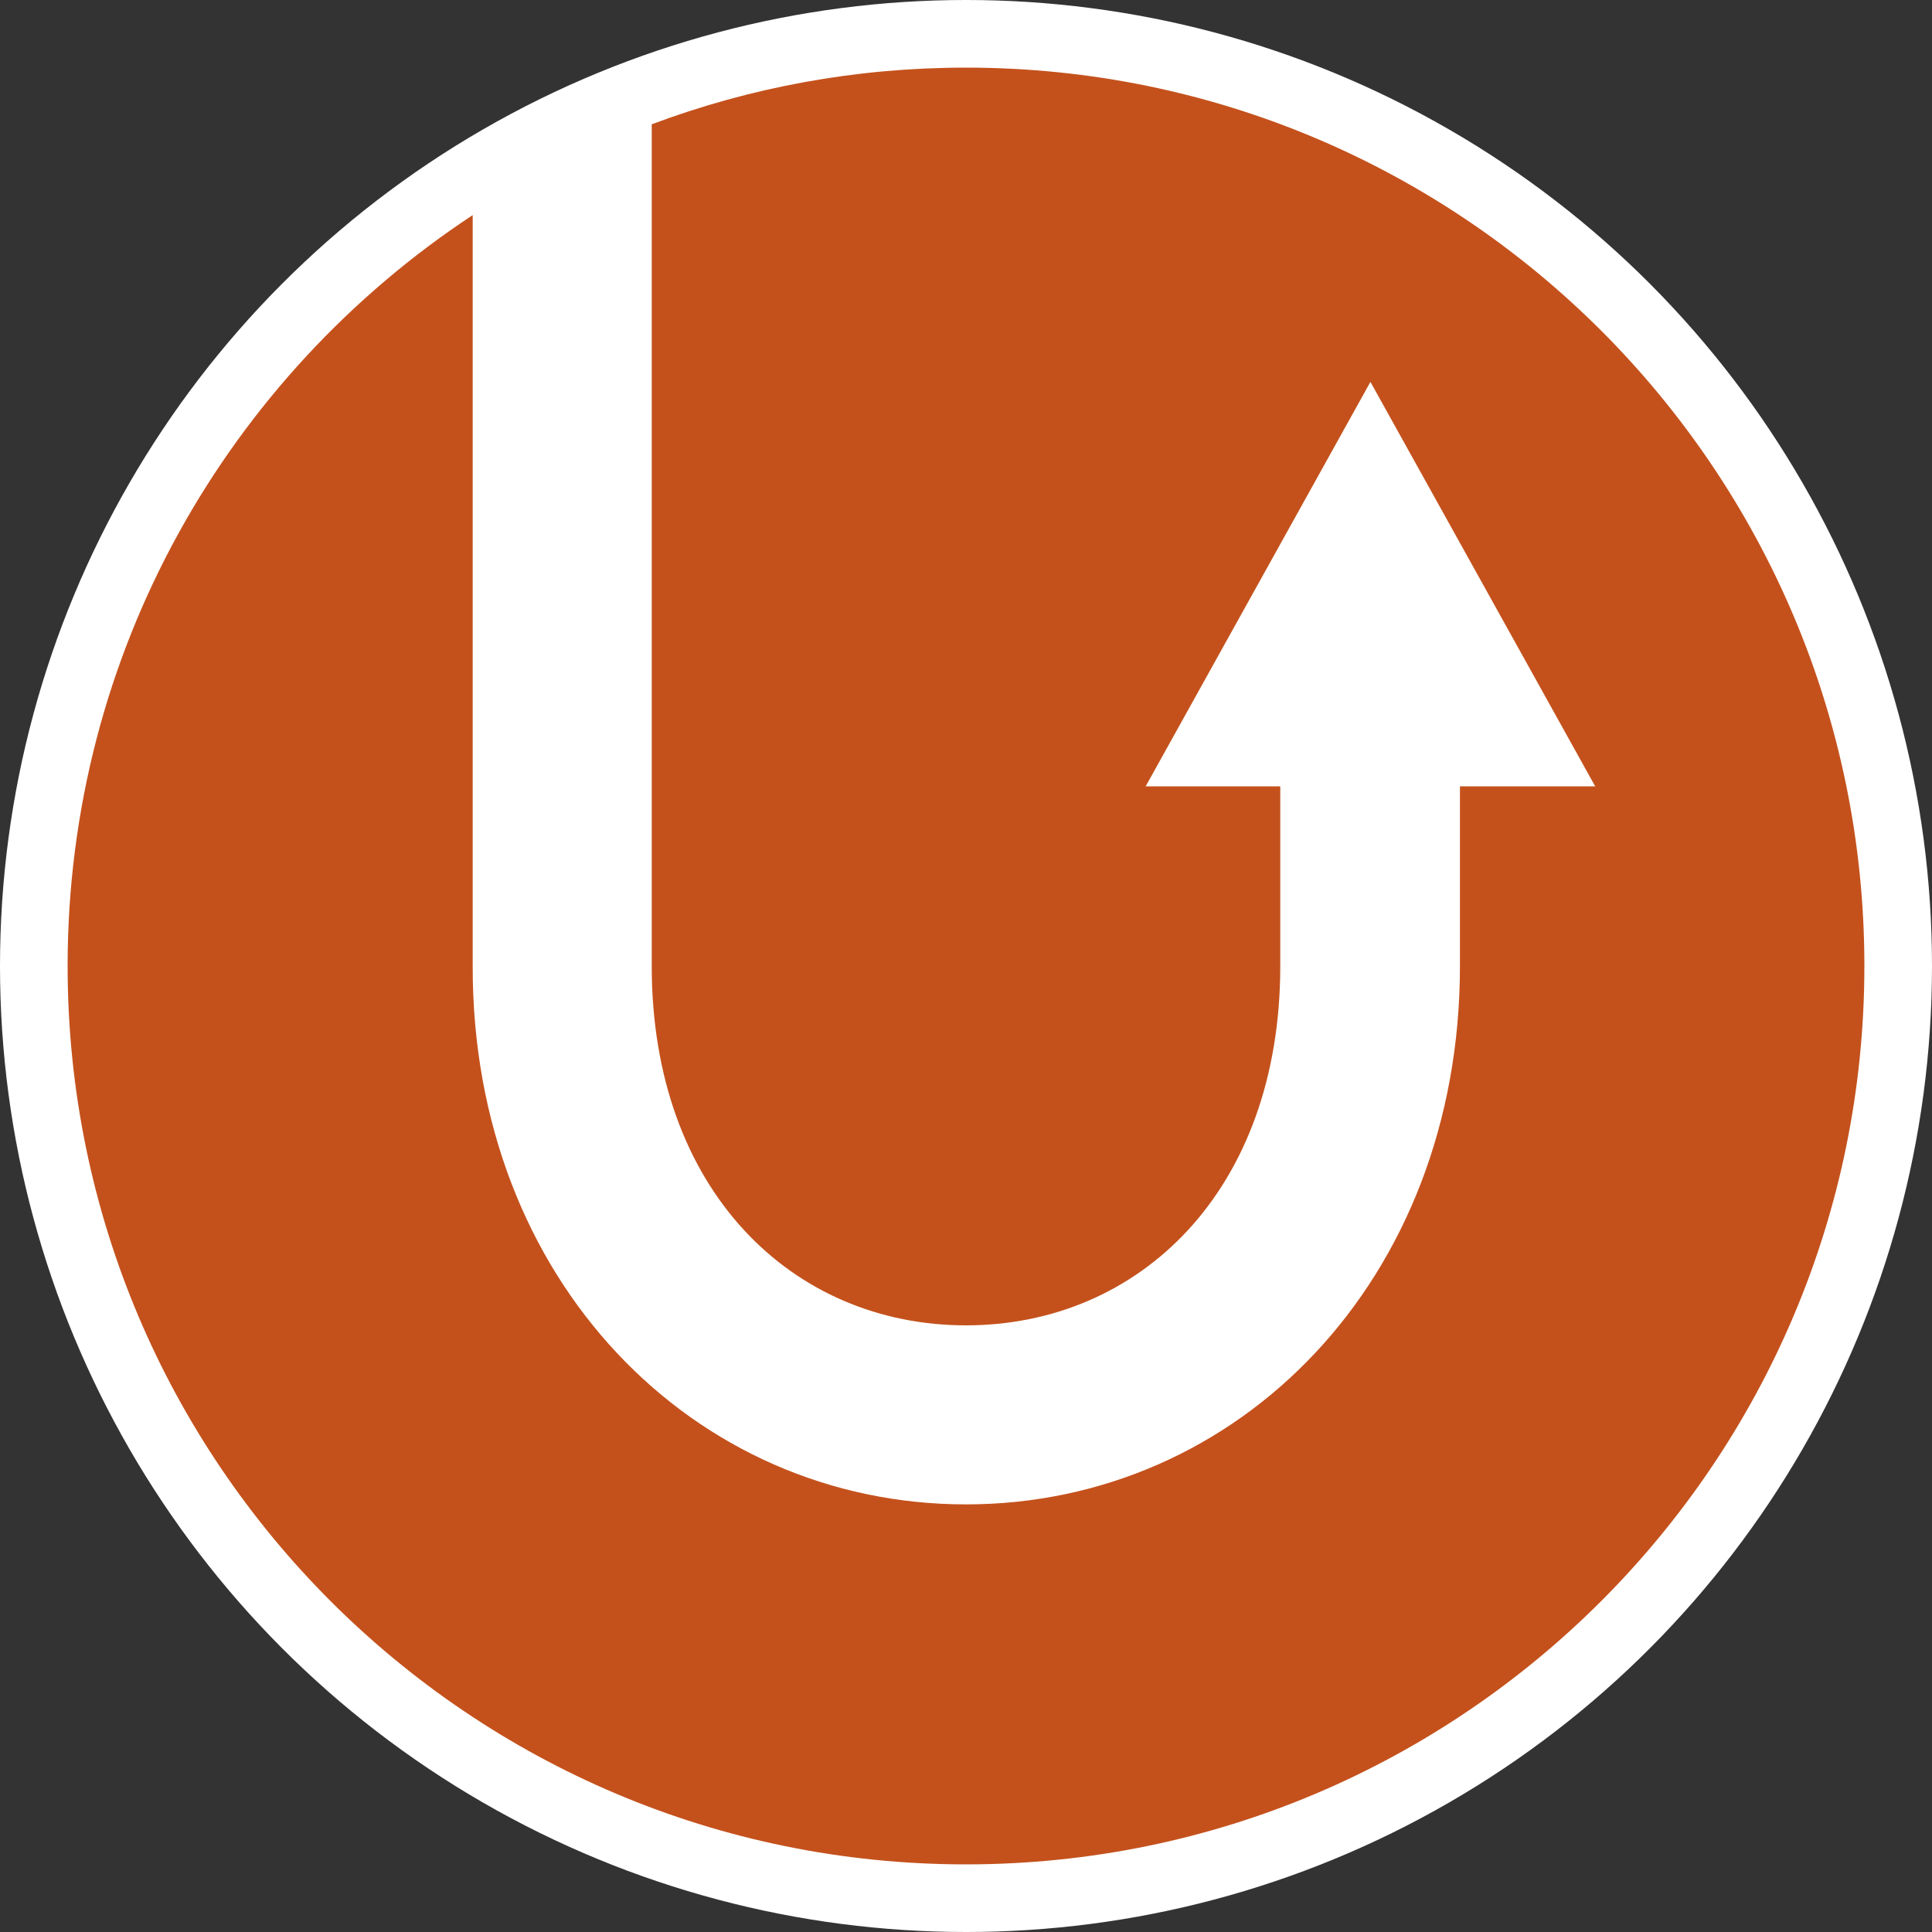
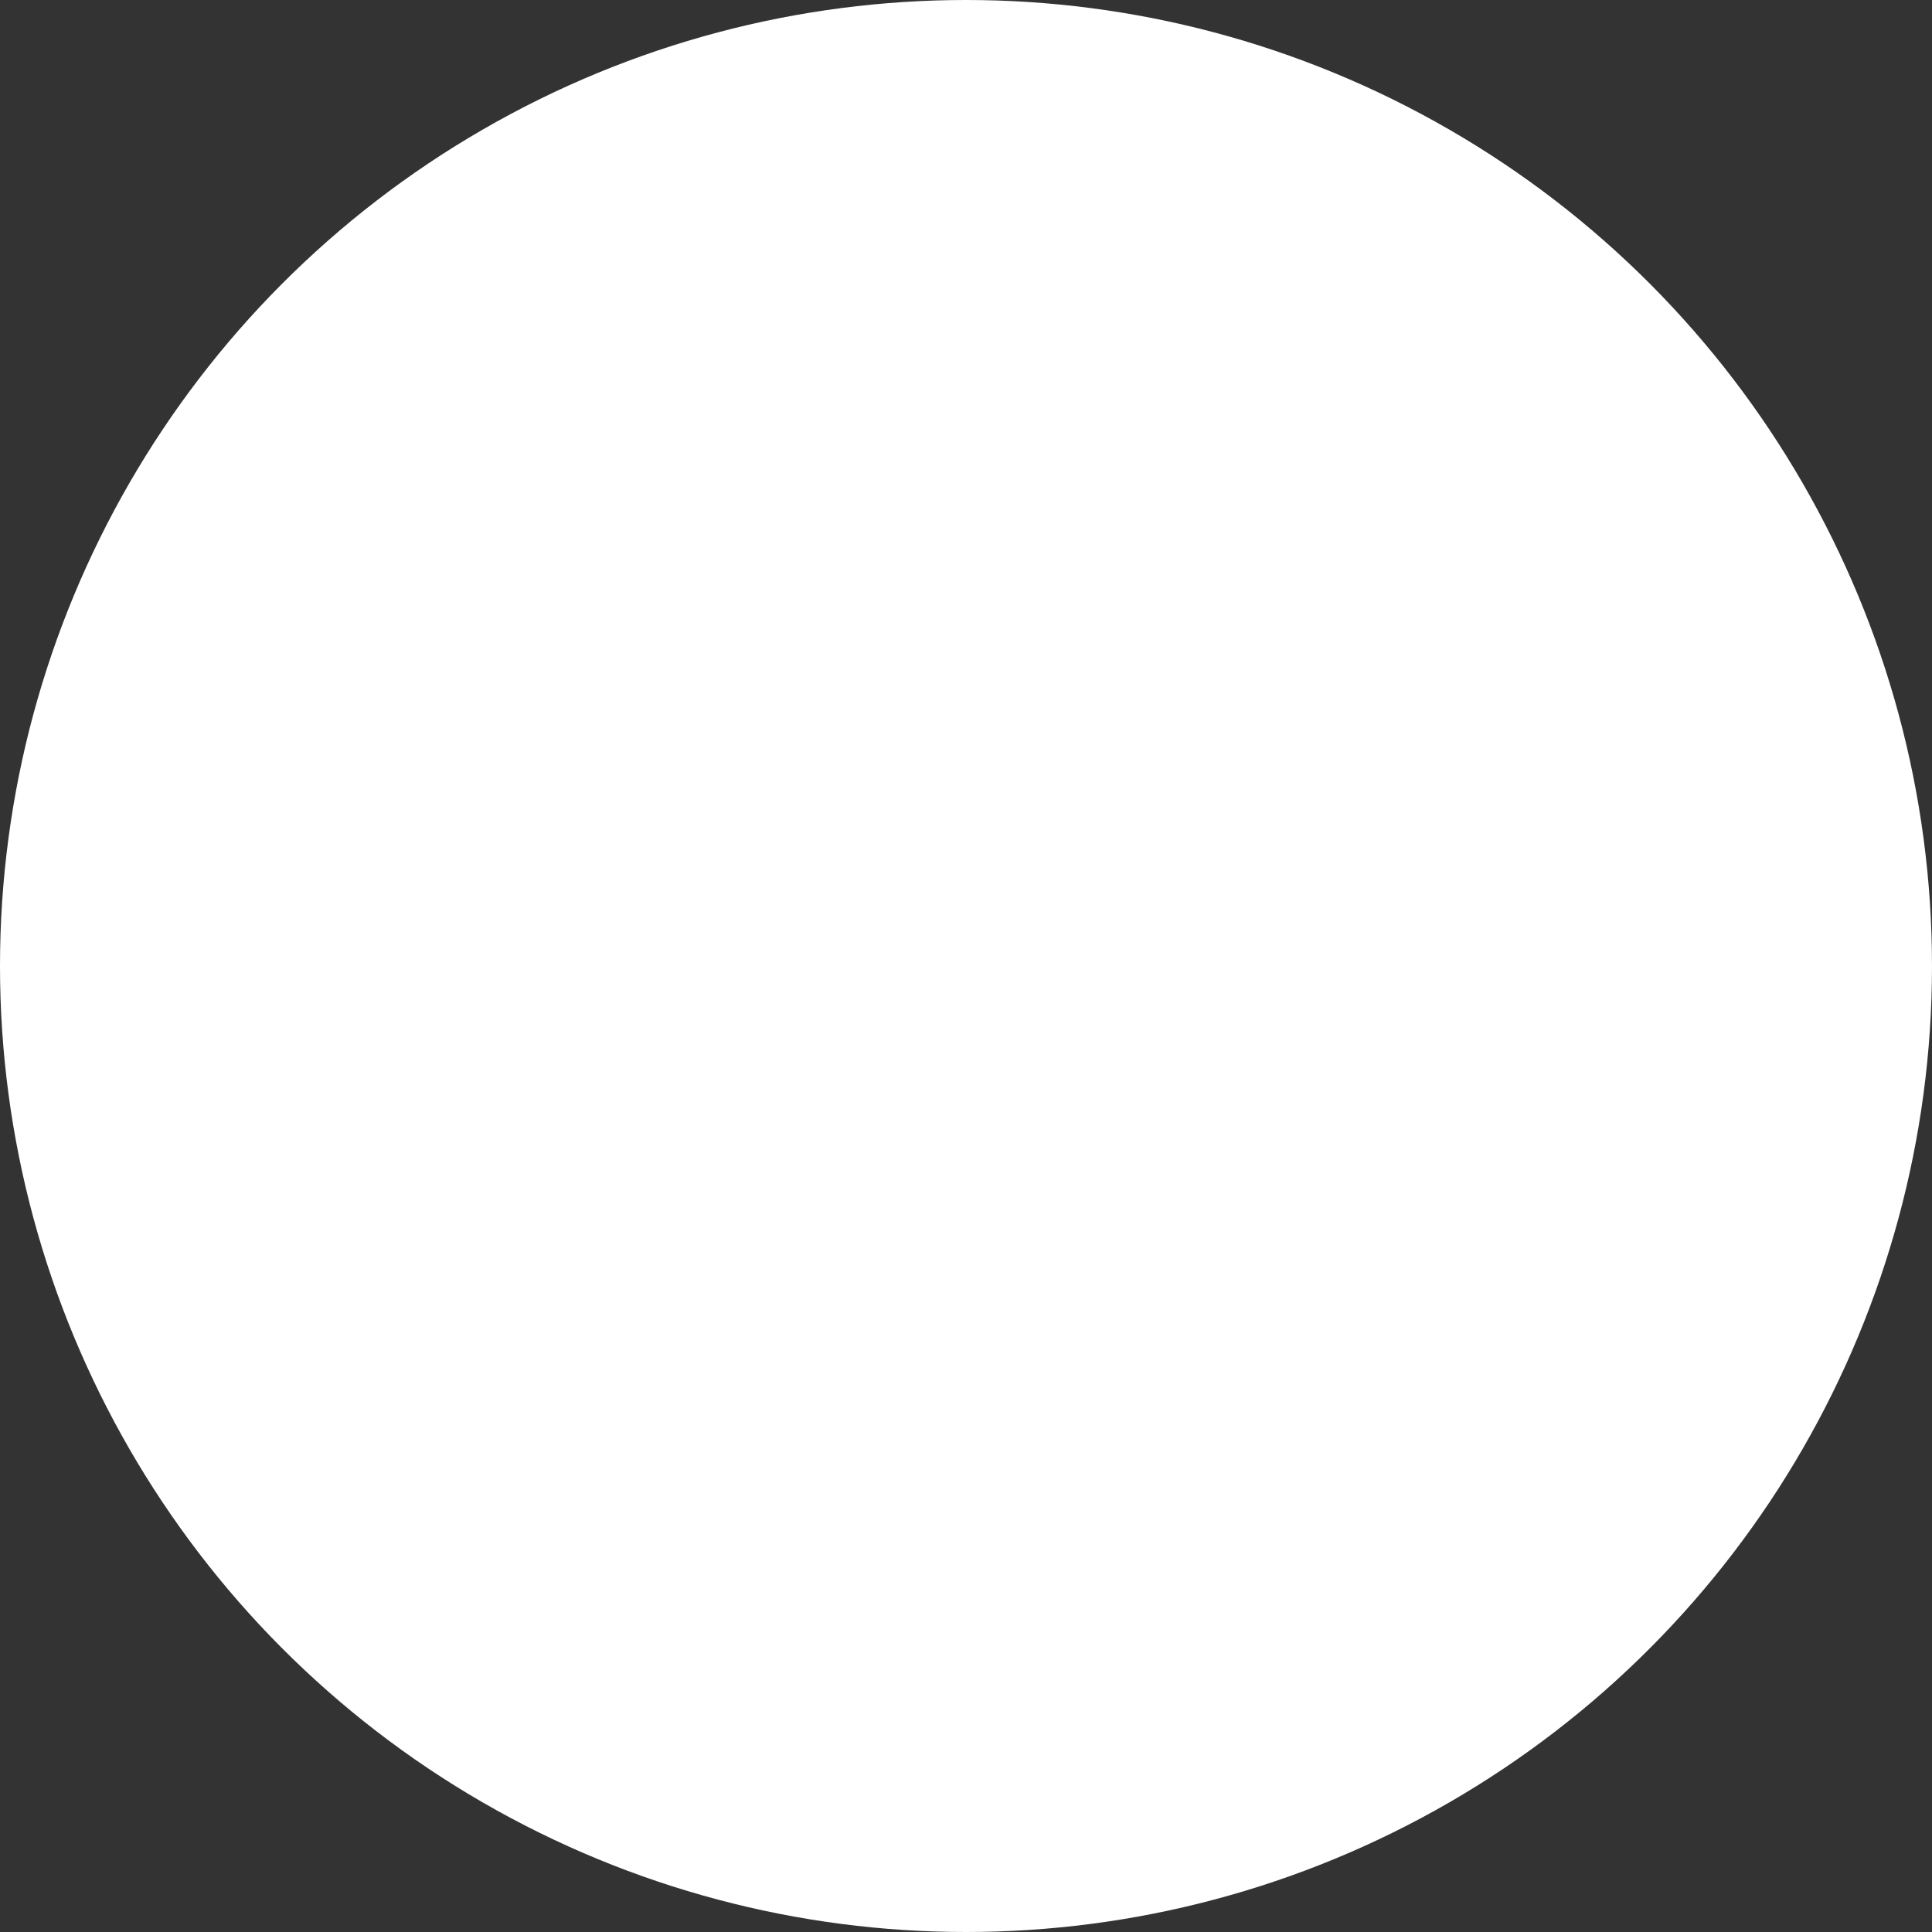
<svg xmlns="http://www.w3.org/2000/svg" id="Layer_1" viewBox="0 0 30 30">
  <rect x="0" y="0" width="30" height="30" fill="#333333" stroke="none" />
  <circle cx="15" cy="15" r="15" fill="#fff" stroke-width="0" />
-   <path d="M15,1.05c-1.72,0-3.36.31-4.88.88v13.07c0,3.49,2.19,5.58,4.88,5.58s4.88-2.09,4.88-5.58v-2.79h-2.09l3.49-6.28,3.49,6.28h-2.1v2.79c0,4.88-3.44,8.36-7.67,8.36s-7.67-3.48-7.66-8.36V3.34C3.55,5.84,1.05,10.12,1.05,15c0,7.71,6.25,13.95,13.95,13.95s13.95-6.25,13.95-13.95S22.71,1.05,15,1.05Z" fill="#c4511c" stroke-width="0" />
</svg>